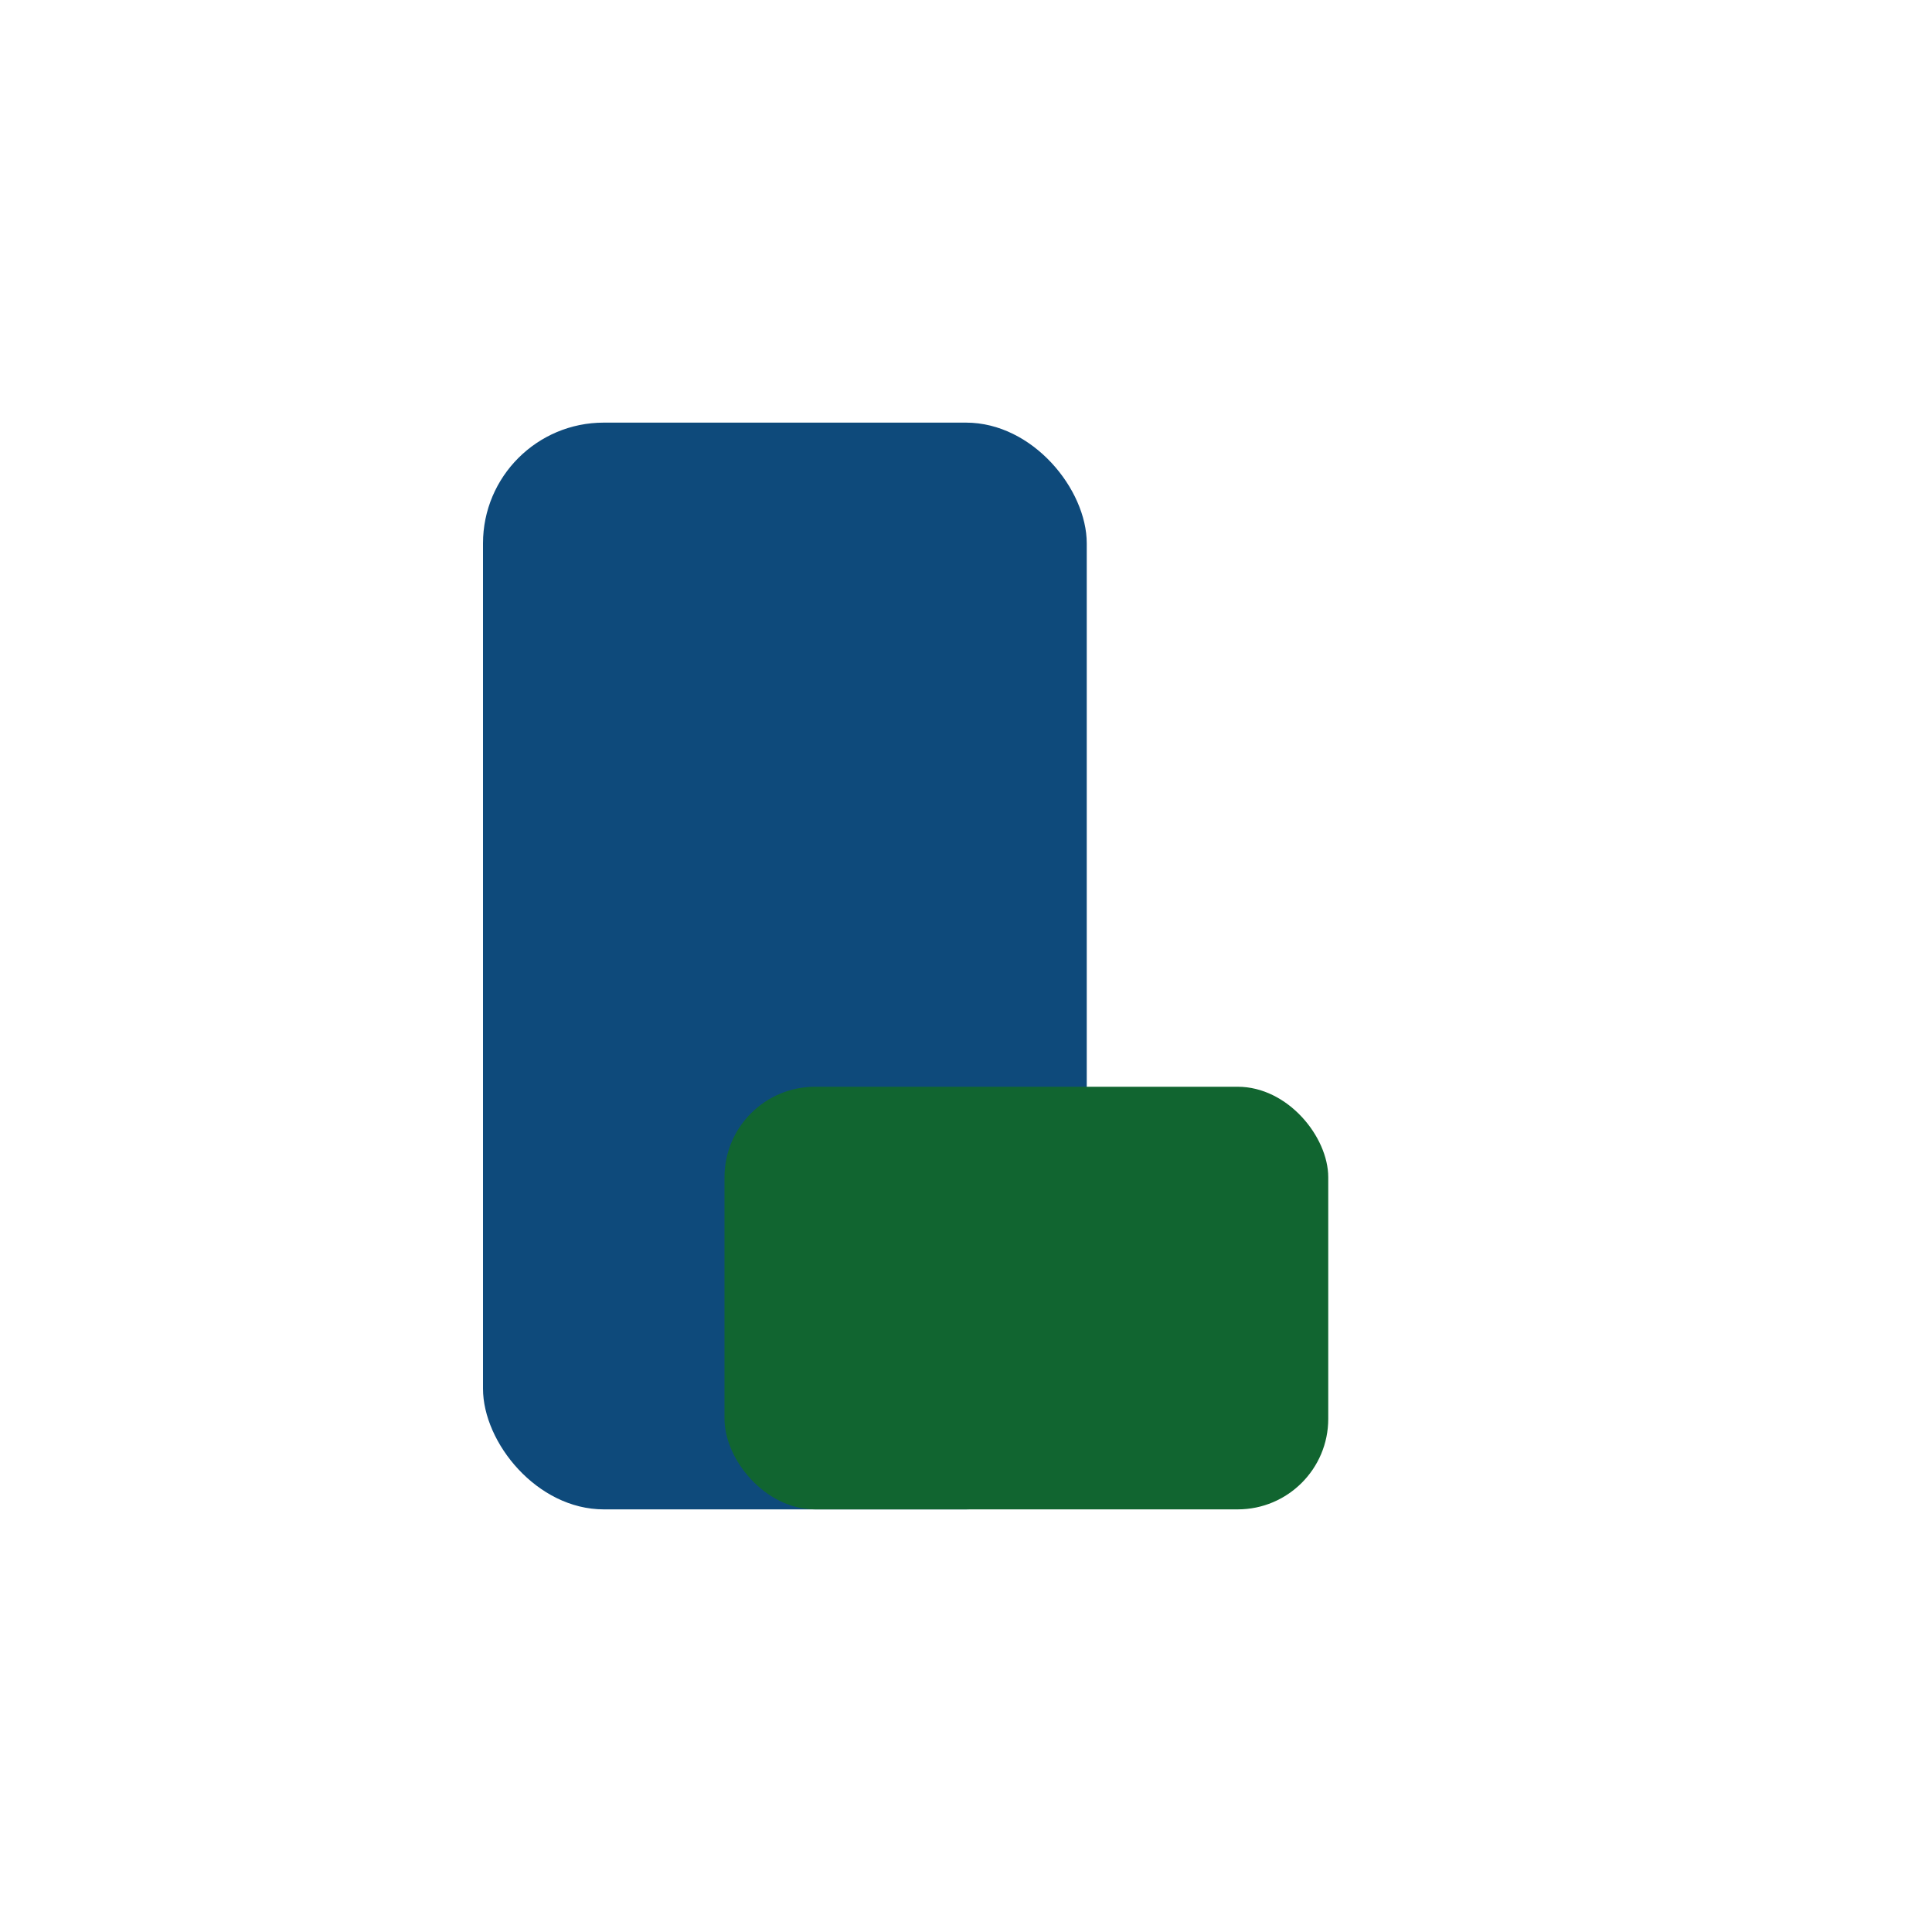
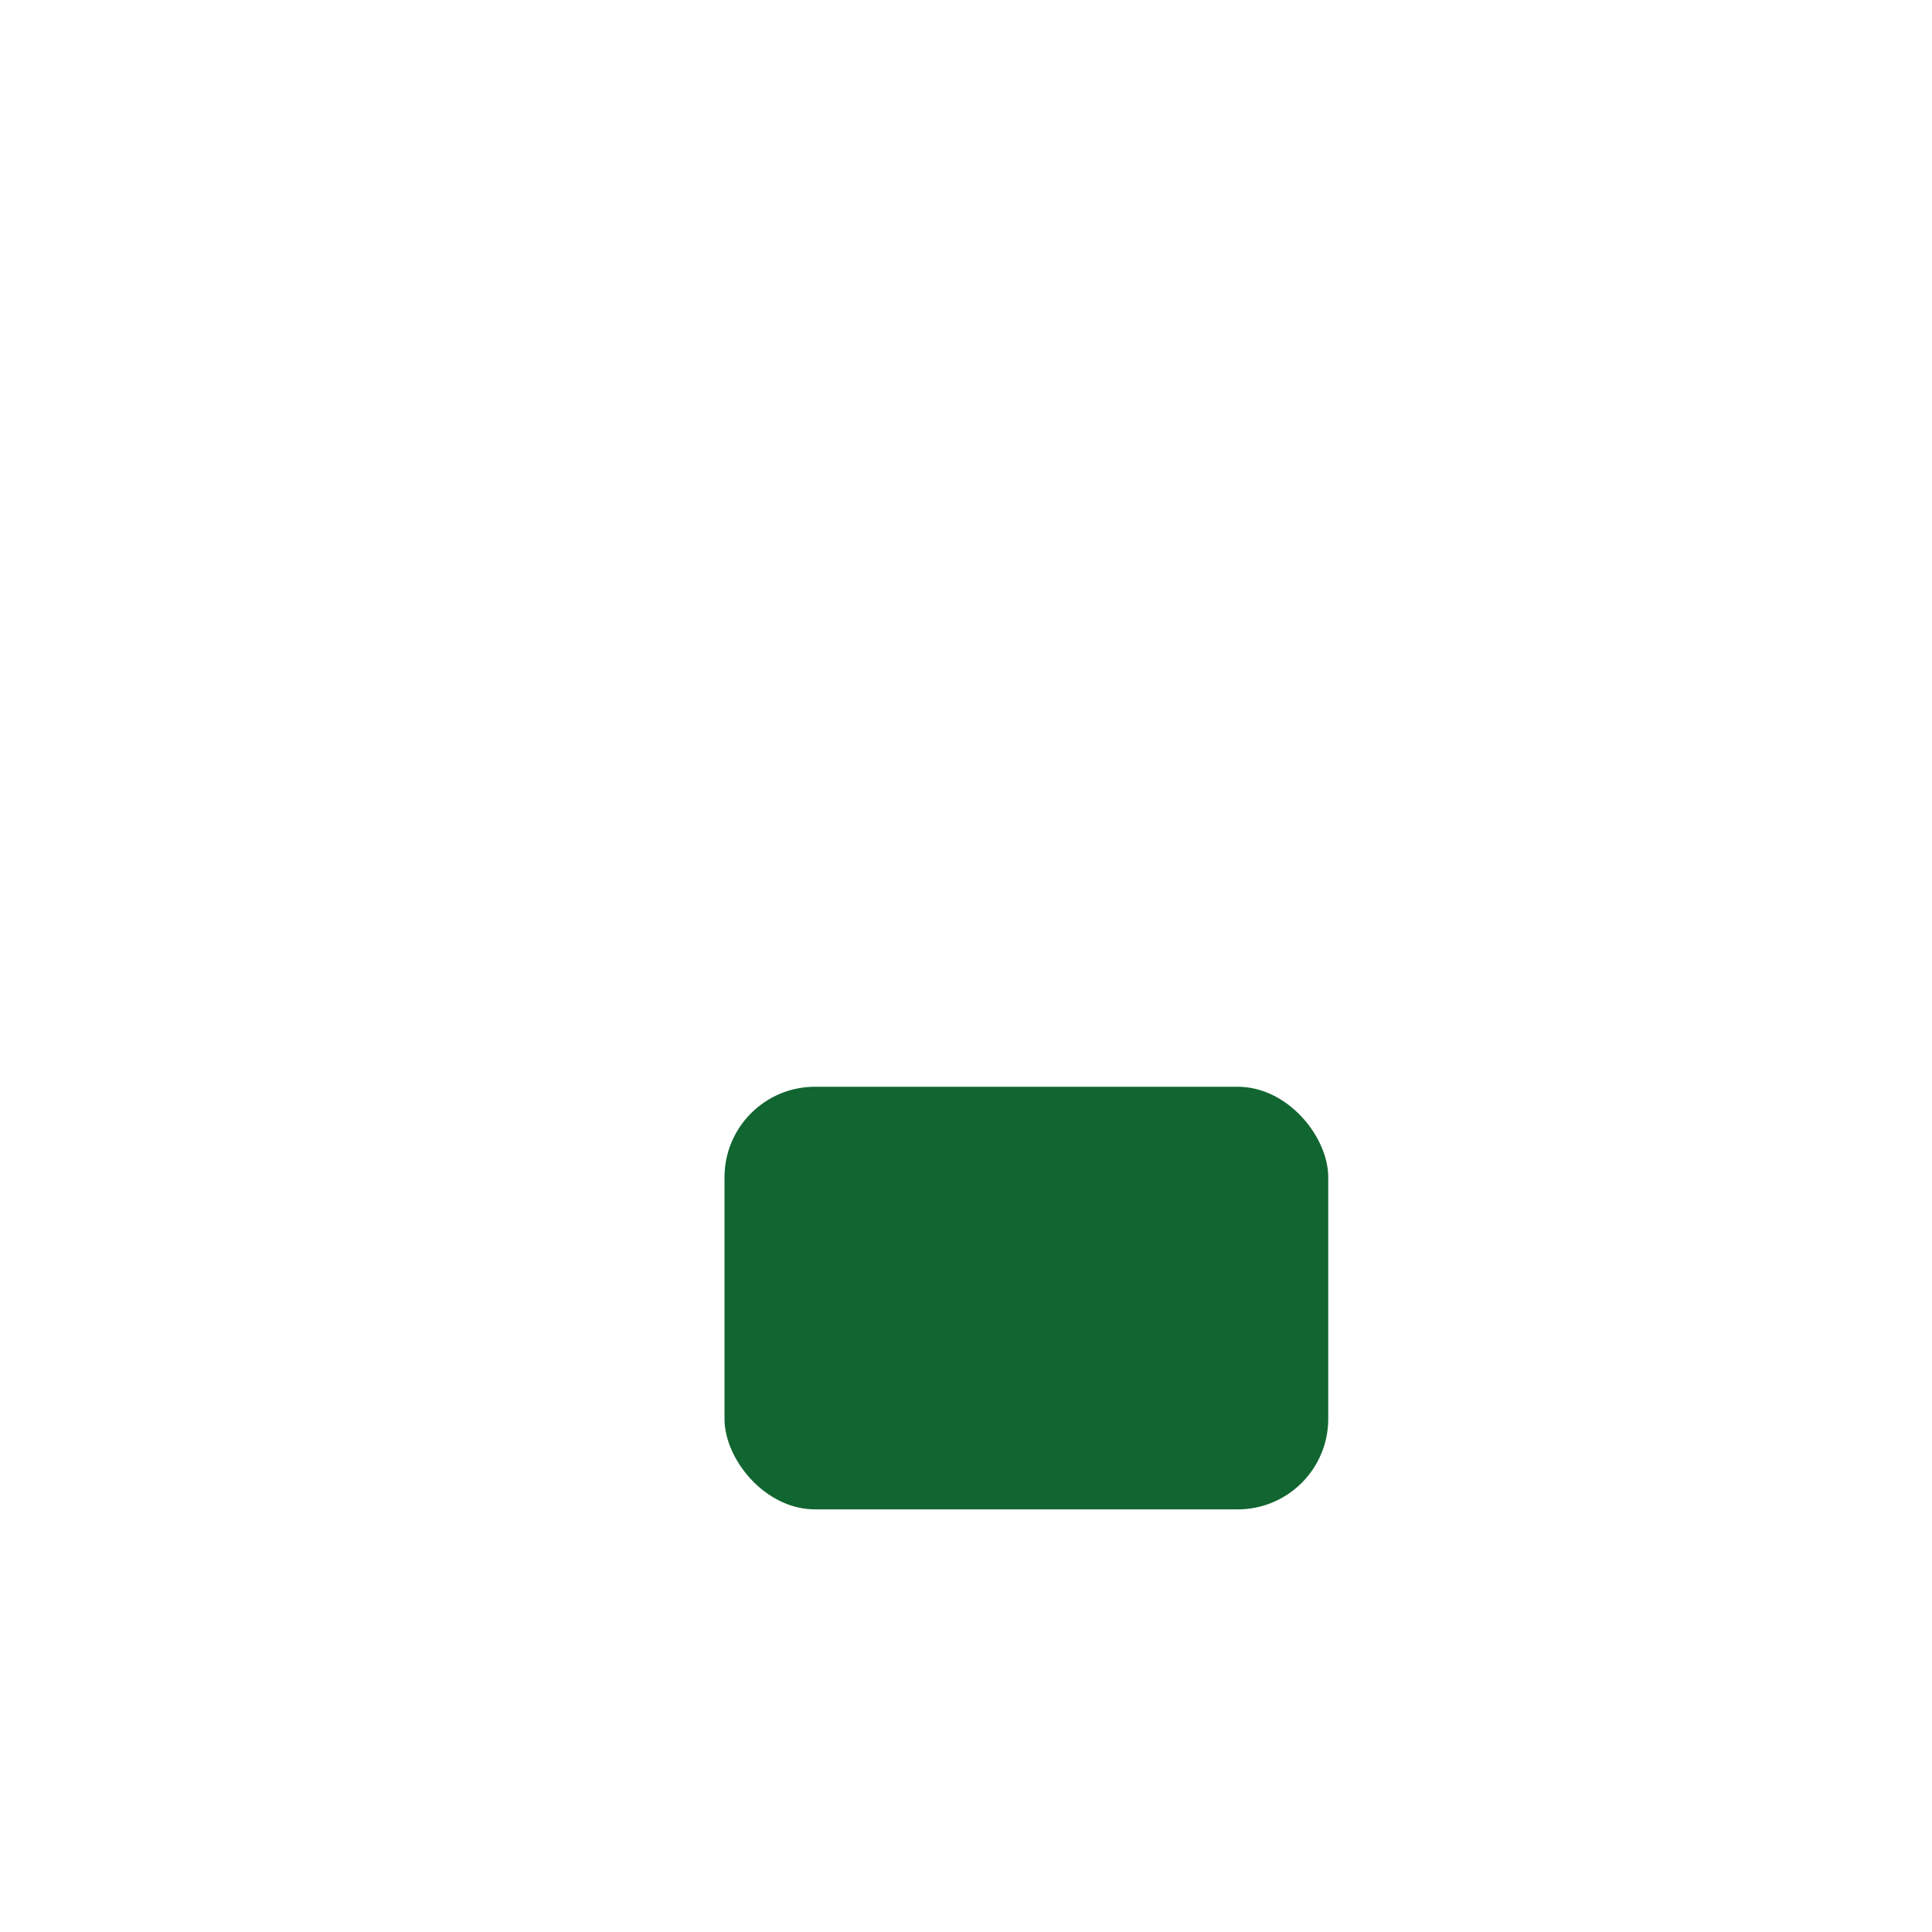
<svg xmlns="http://www.w3.org/2000/svg" width="64" height="64" viewBox="0 0 64 64">
-   <rect x="16" y="14" width="20" height="36" rx="4" fill="#0e4a7b" />
  <rect x="24" y="36" width="20" height="14" rx="3" fill="#116530" />
</svg>